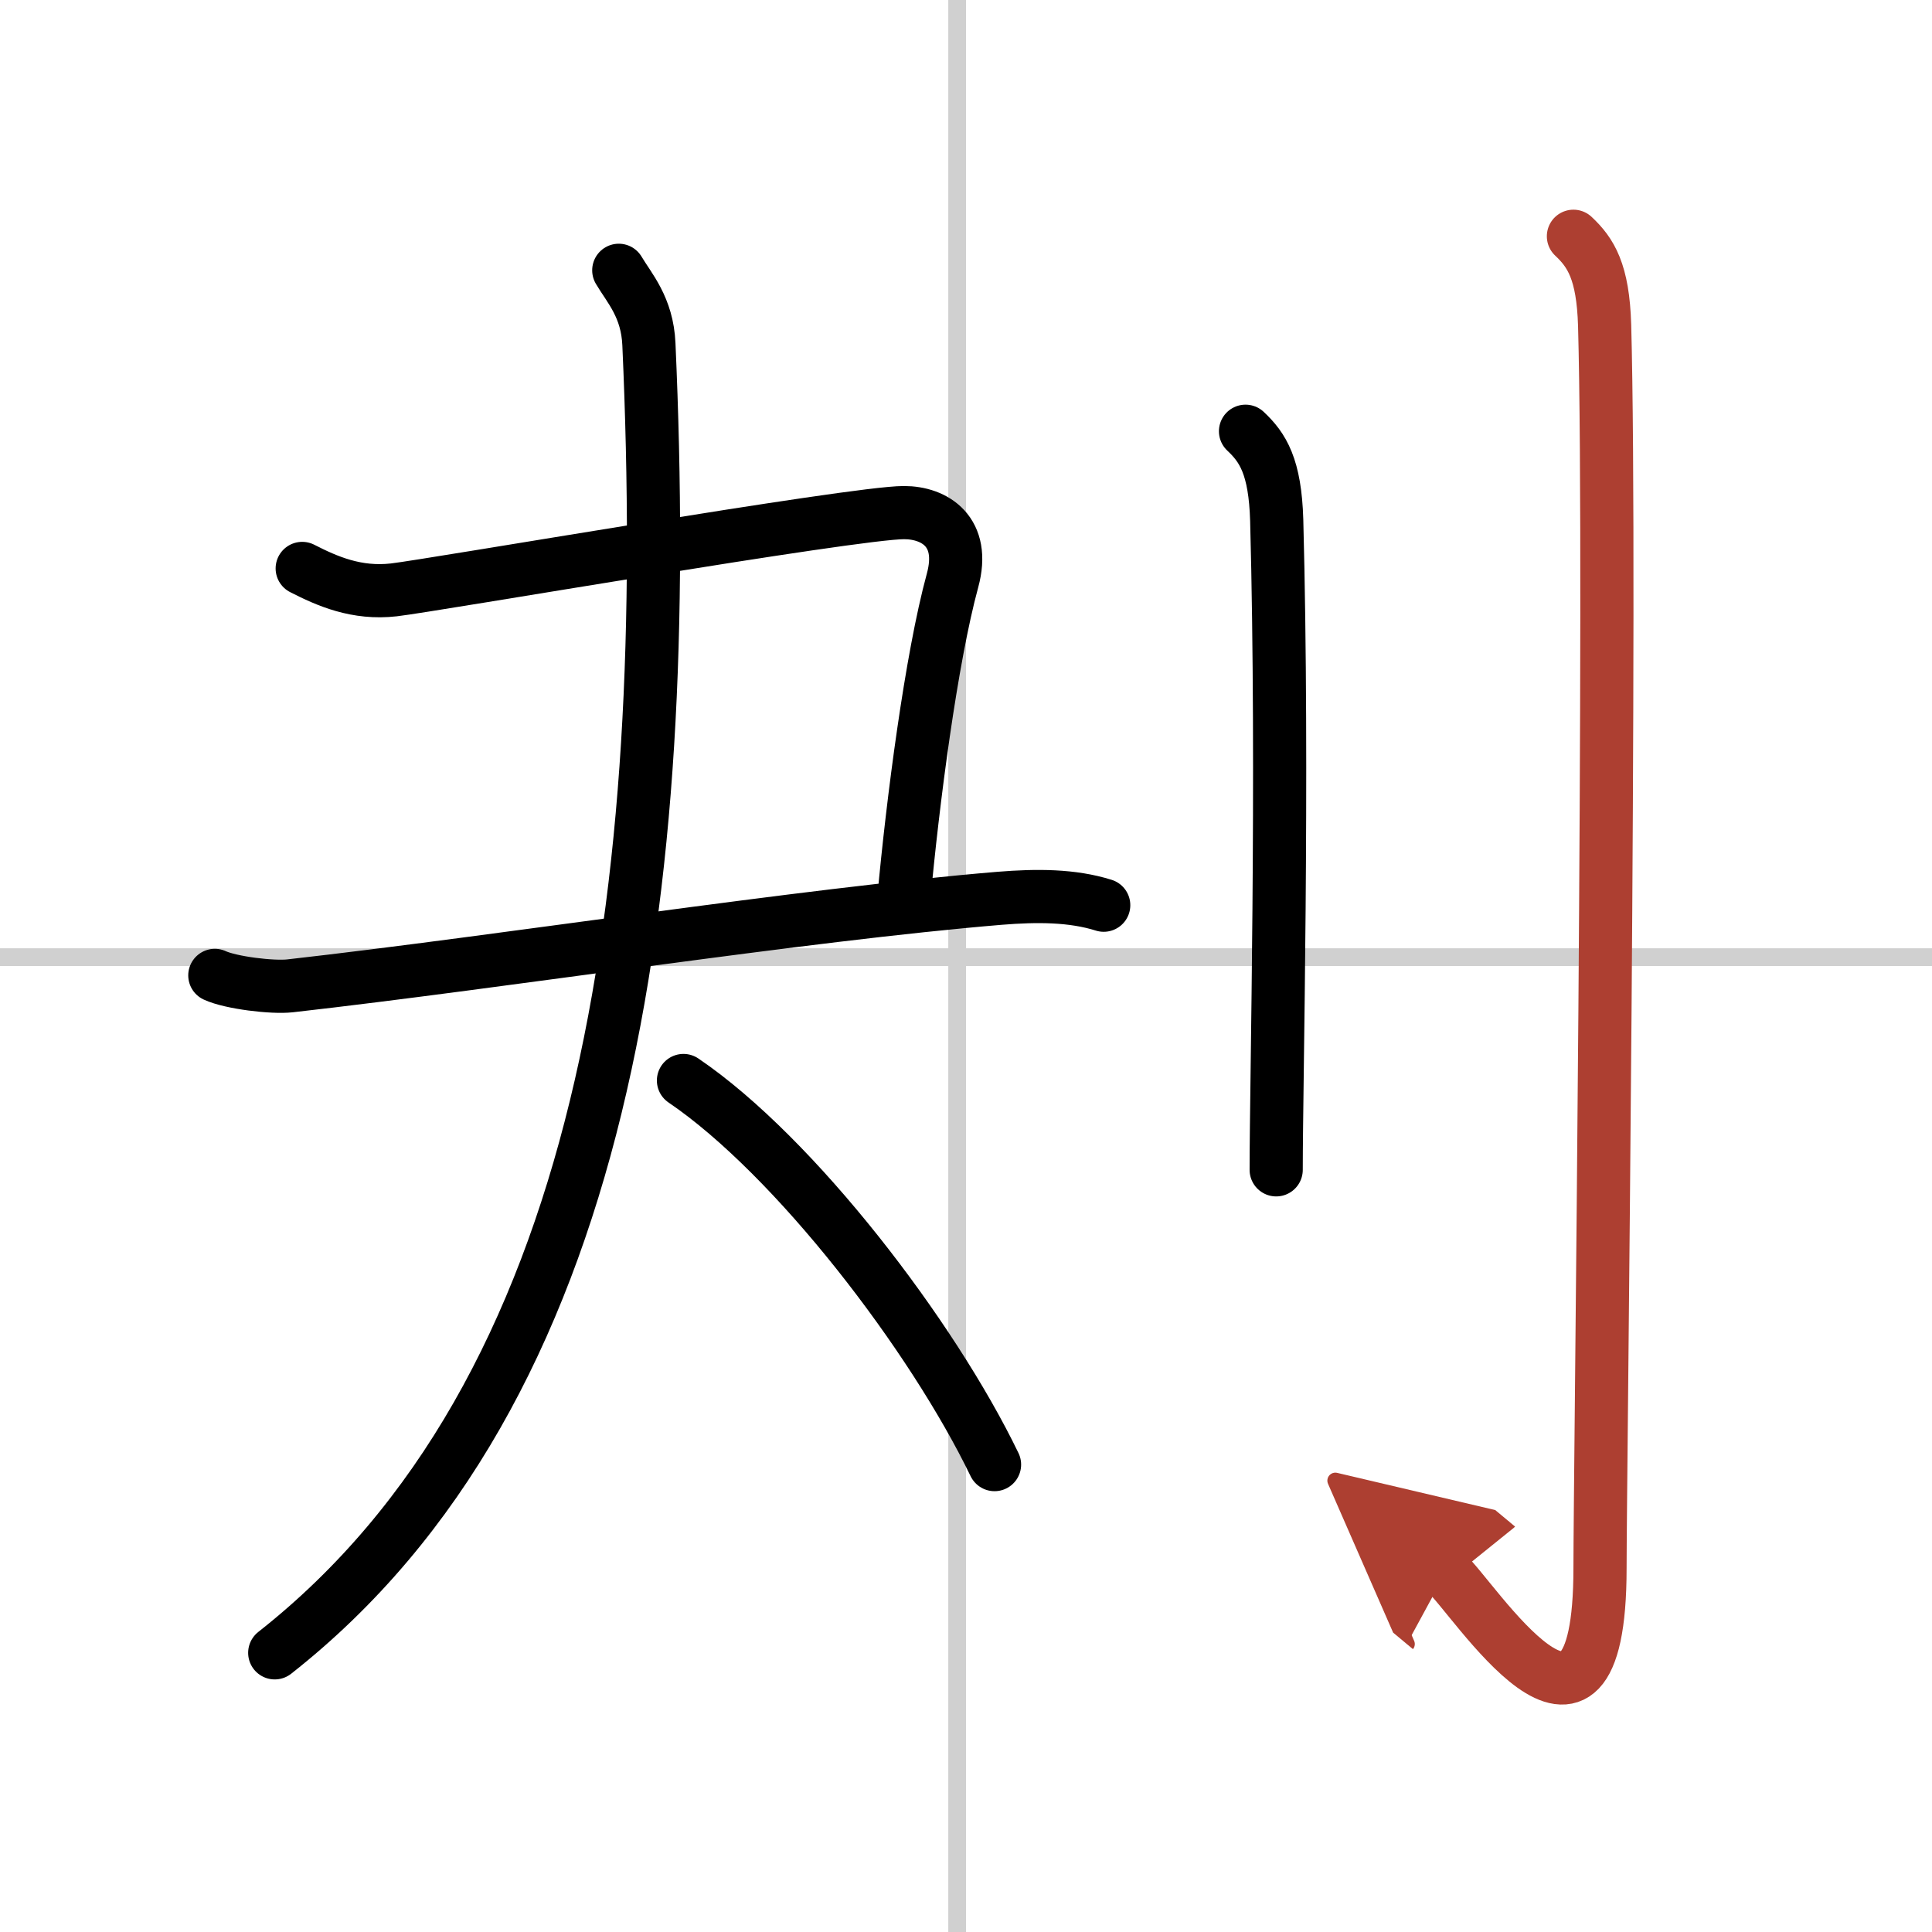
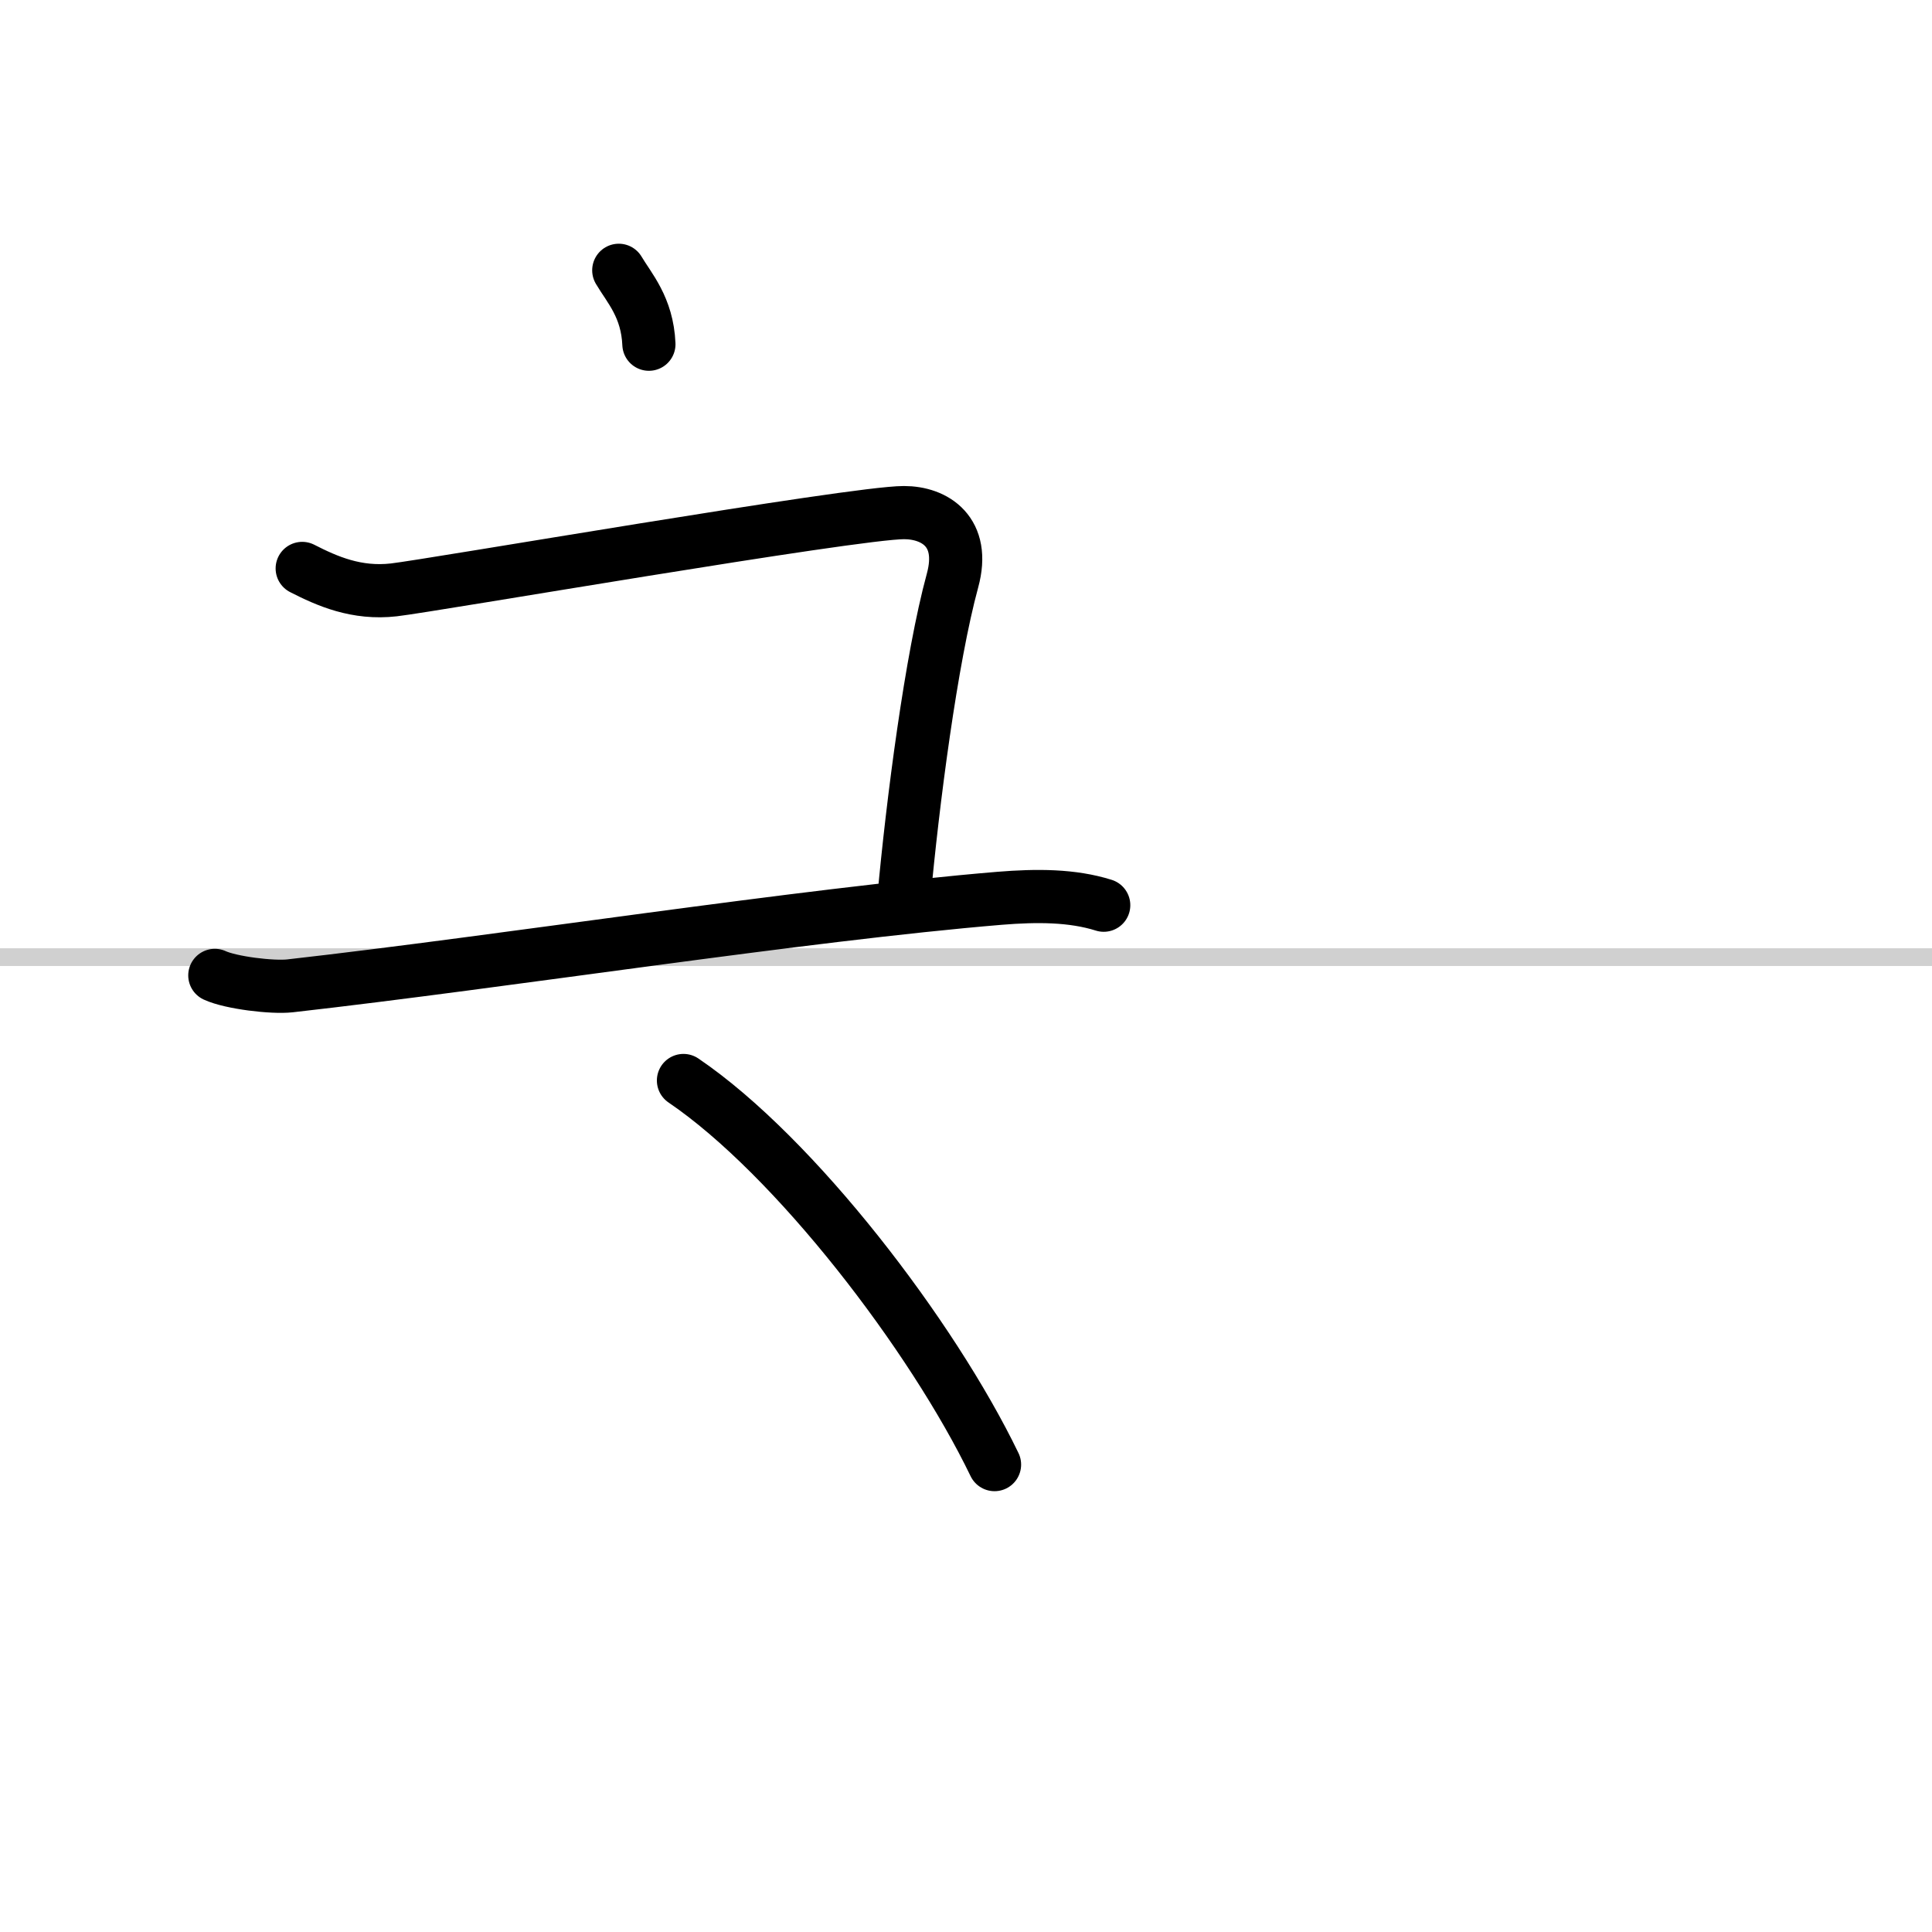
<svg xmlns="http://www.w3.org/2000/svg" width="400" height="400" viewBox="0 0 109 109">
  <defs>
    <marker id="a" markerWidth="4" orient="auto" refX="1" refY="5" viewBox="0 0 10 10">
-       <polyline points="0 0 10 5 0 10 1 5" fill="#ad3f31" stroke="#ad3f31" />
-     </marker>
+       </marker>
  </defs>
  <g fill="none" stroke="#000" stroke-linecap="round" stroke-linejoin="round" stroke-width="3">
-     <rect width="100%" height="100%" fill="#fff" stroke="#fff" />
-     <line x1="54" x2="54" y2="109" stroke="#d0d0d0" stroke-width="1" />
    <line x2="109" y1="54" y2="54" stroke="#d0d0d0" stroke-width="1" />
    <path d="m17.05 32.07c1.41 0.72 3.06 1.45 5.17 1.21 2.12-0.24 25.95-4.36 28.78-4.36 1.74 0 3.49 1.08 2.74 3.83-1.2 4.4-2.25 12.5-2.75 18" />
    <path d="m12.12 55.03c0.91 0.42 3.25 0.7 4.24 0.59 12.13-1.37 28.87-4.01 40.04-4.94 2.09-0.17 4.09-0.17 5.87 0.39" />
-     <path d="M34.91,15.25c0.59,1,1.61,2.08,1.7,4.17C38,50.5,34.25,78.5,15.5,93.25" />
+     <path d="M34.91,15.25c0.59,1,1.61,2.08,1.7,4.17" />
    <path d="m38.56 60.96c6.29 4.27 14.04 14.4 17.55 21.67" />
-     <path d="M70.27,24.33c0.98,0.92,1.67,1.99,1.76,5.02C72.42,43.91,72,61.04,72,66" />
-     <path d="m88.77 13.33c0.98 0.92 1.67 1.99 1.76 5.02 0.4 14.55-0.26 65.16-0.26 70.12 0 13.14-7.21 1.5-8.71 0.25" marker-end="url(#a)" stroke="#ad3f31" />
  </g>
</svg>